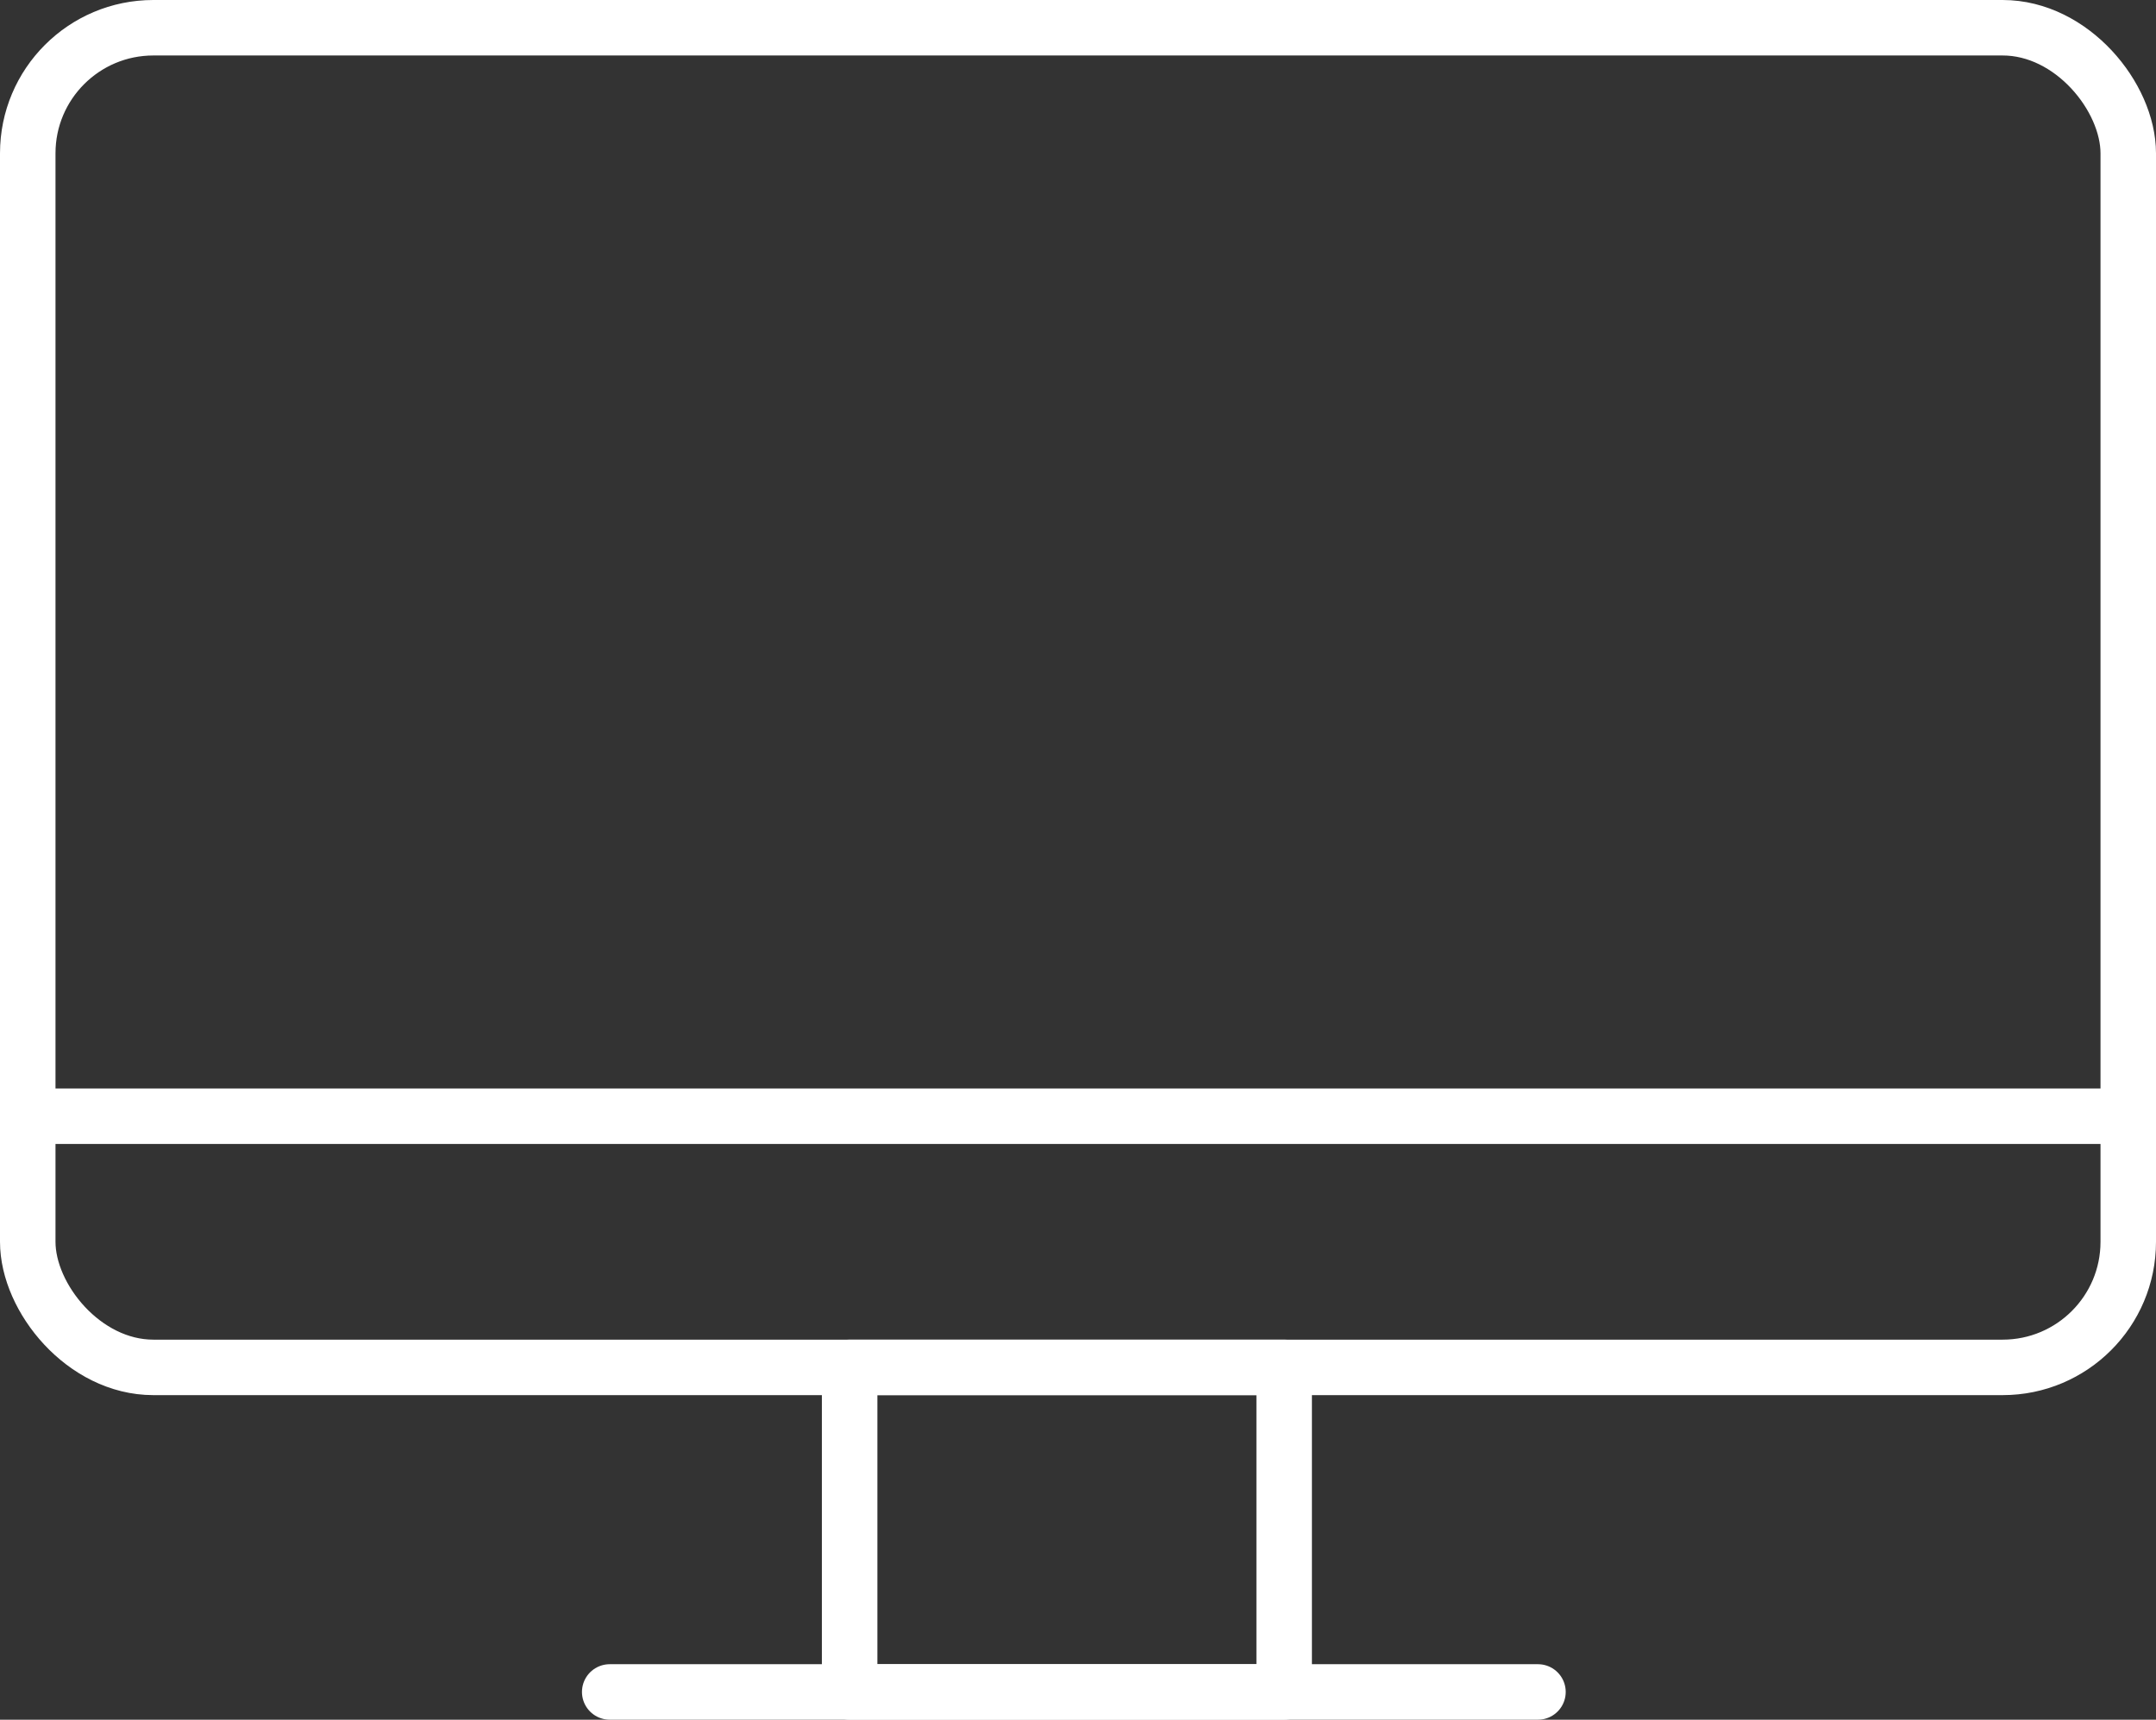
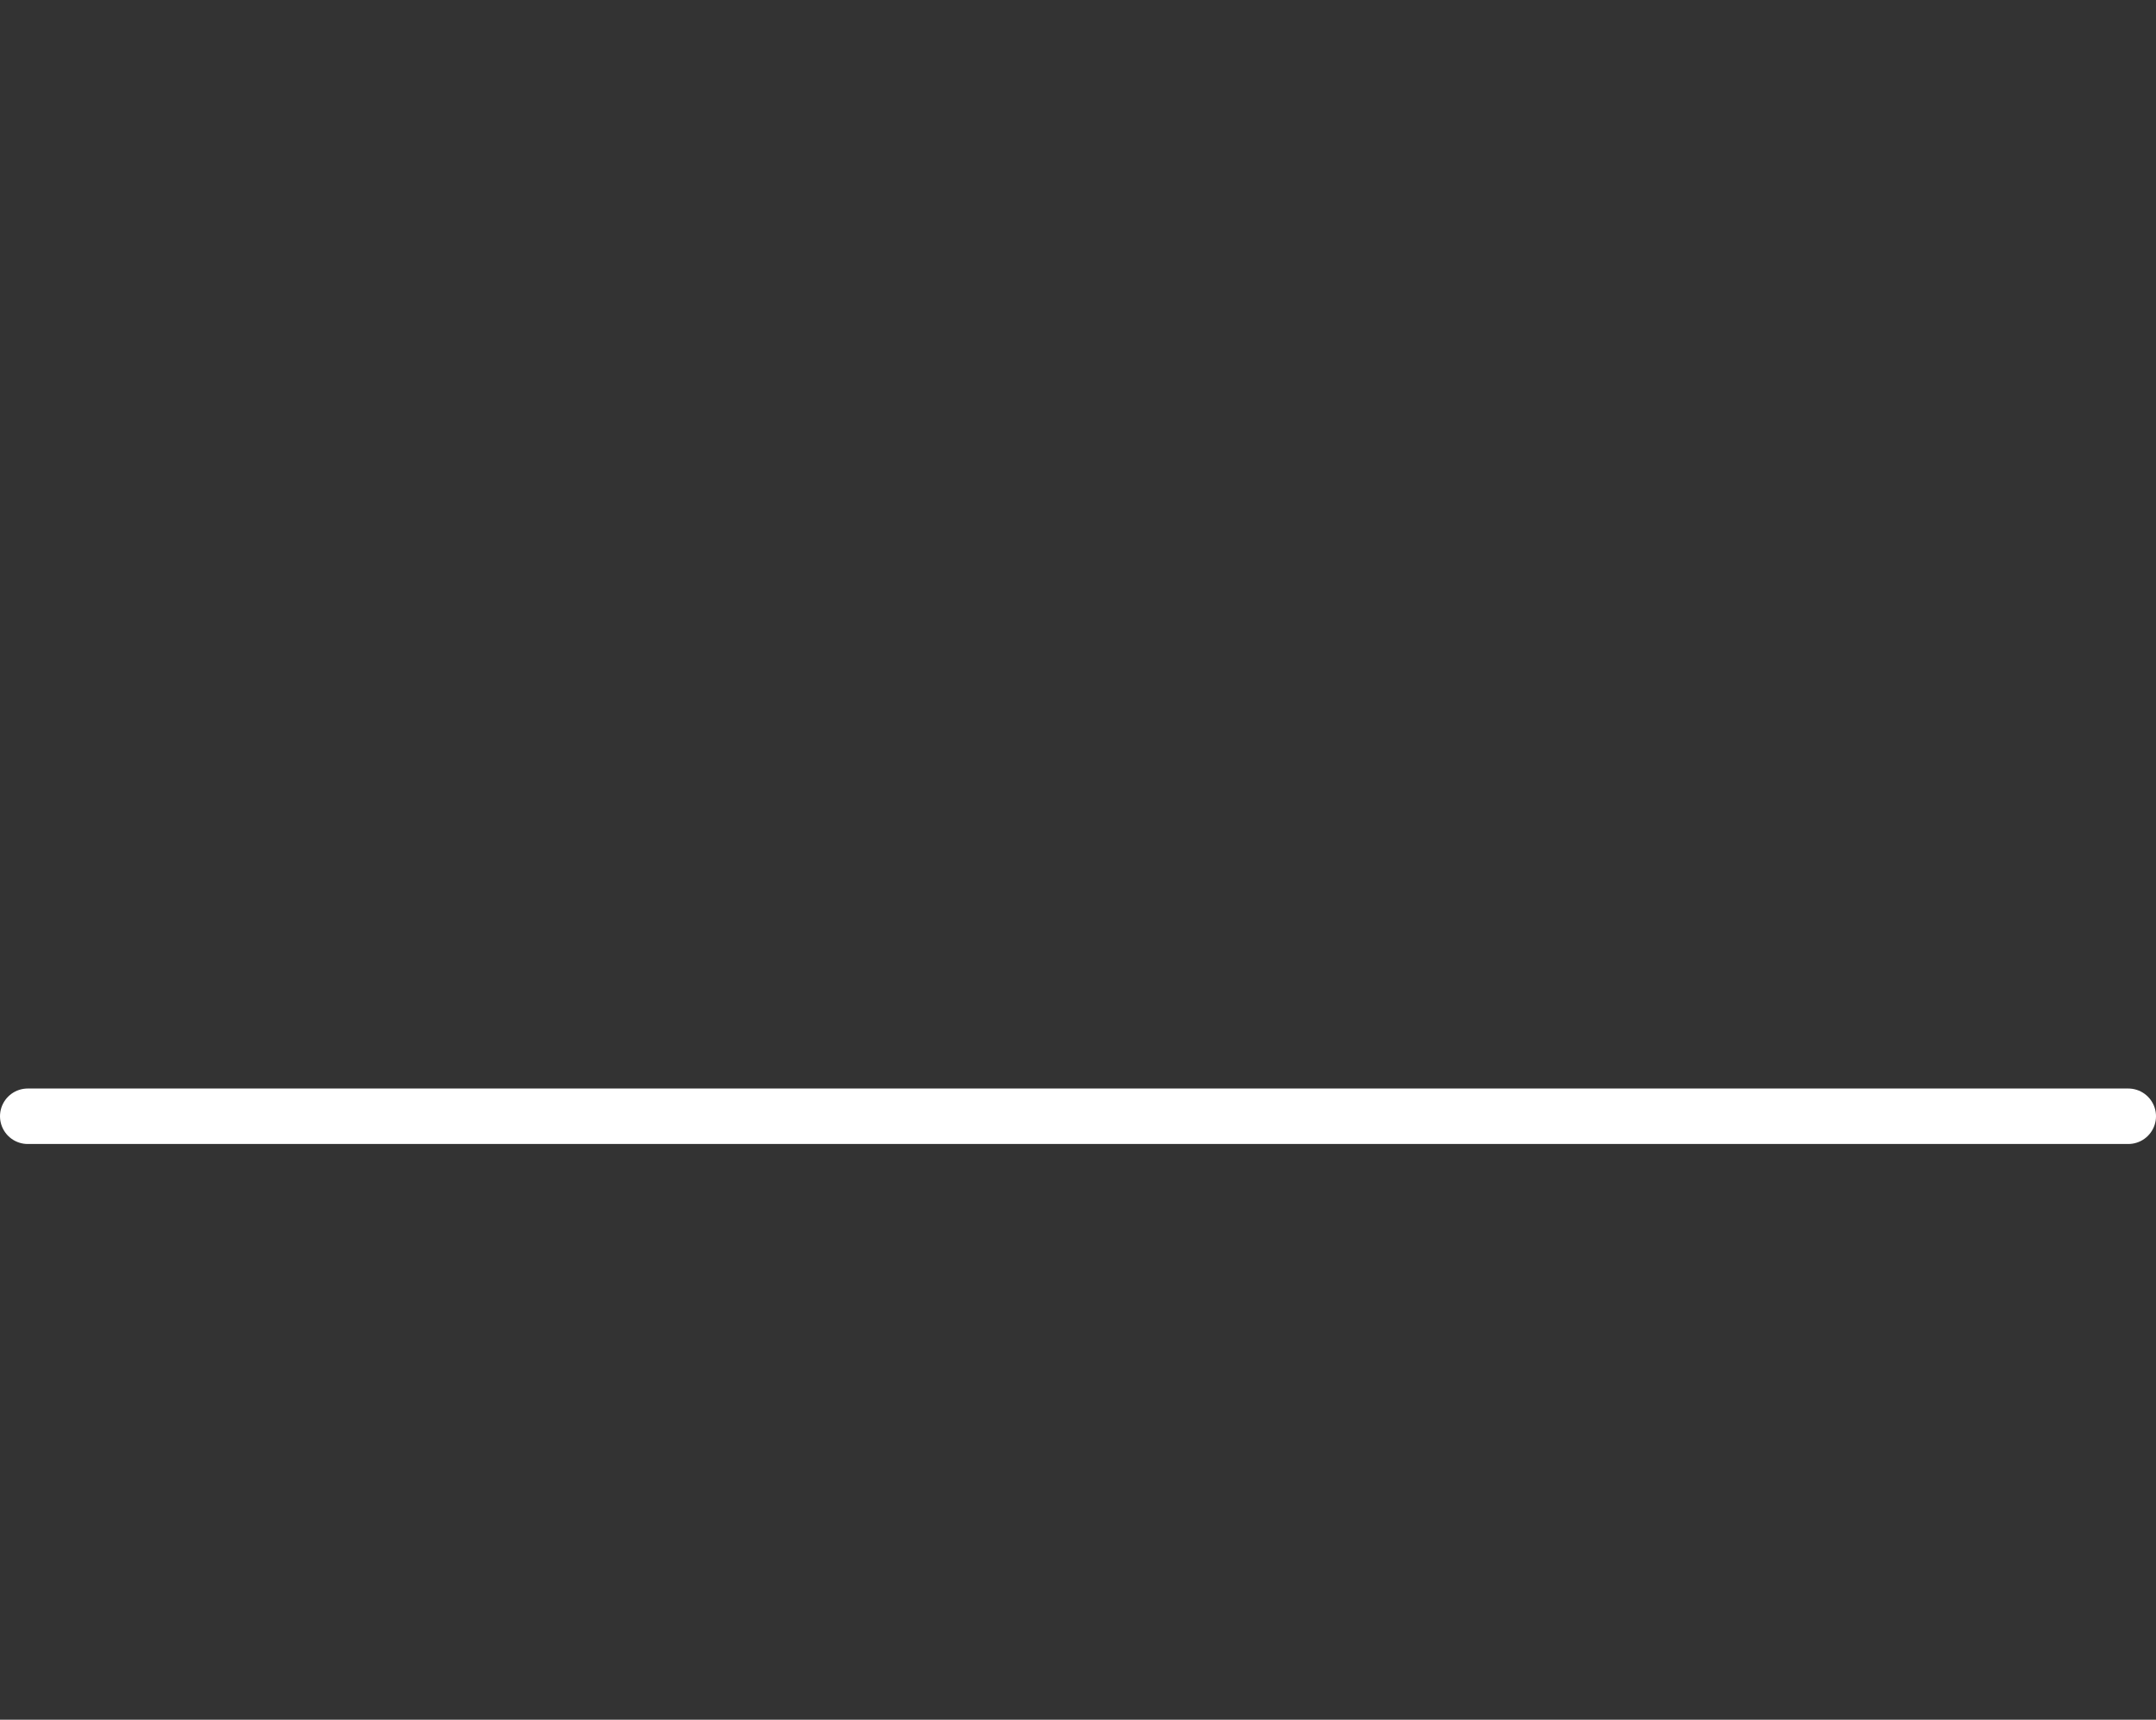
<svg xmlns="http://www.w3.org/2000/svg" viewBox="0 0 116.55 92.99">
  <rect x="0" y="0" width="116.55" height="92.99" fill="#333333" stroke="none" />
  <defs>
    <style>.cls-1{fill:none;stroke:#fff;stroke-linecap:round;stroke-linejoin:round;stroke-width:3px;}</style>
  </defs>
  <title>icon4</title>
  <g id="Layer_2" data-name="Layer 2">
    <g id="Layer_1-2" data-name="Layer 1">
-       <rect class="cls-1" x="1.5" y="1.5" width="113.55" height="72.44" rx="6.79" ry="6.79" />
-       <rect class="cls-1" x="45.93" y="73.94" width="23.49" height="17.55" />
      <line class="cls-1" x1="1.5" y1="60.36" x2="115.05" y2="60.36" />
-       <line class="cls-1" x1="32.96" y1="91.49" x2="83.14" y2="91.49" />
    </g>
  </g>
</svg>